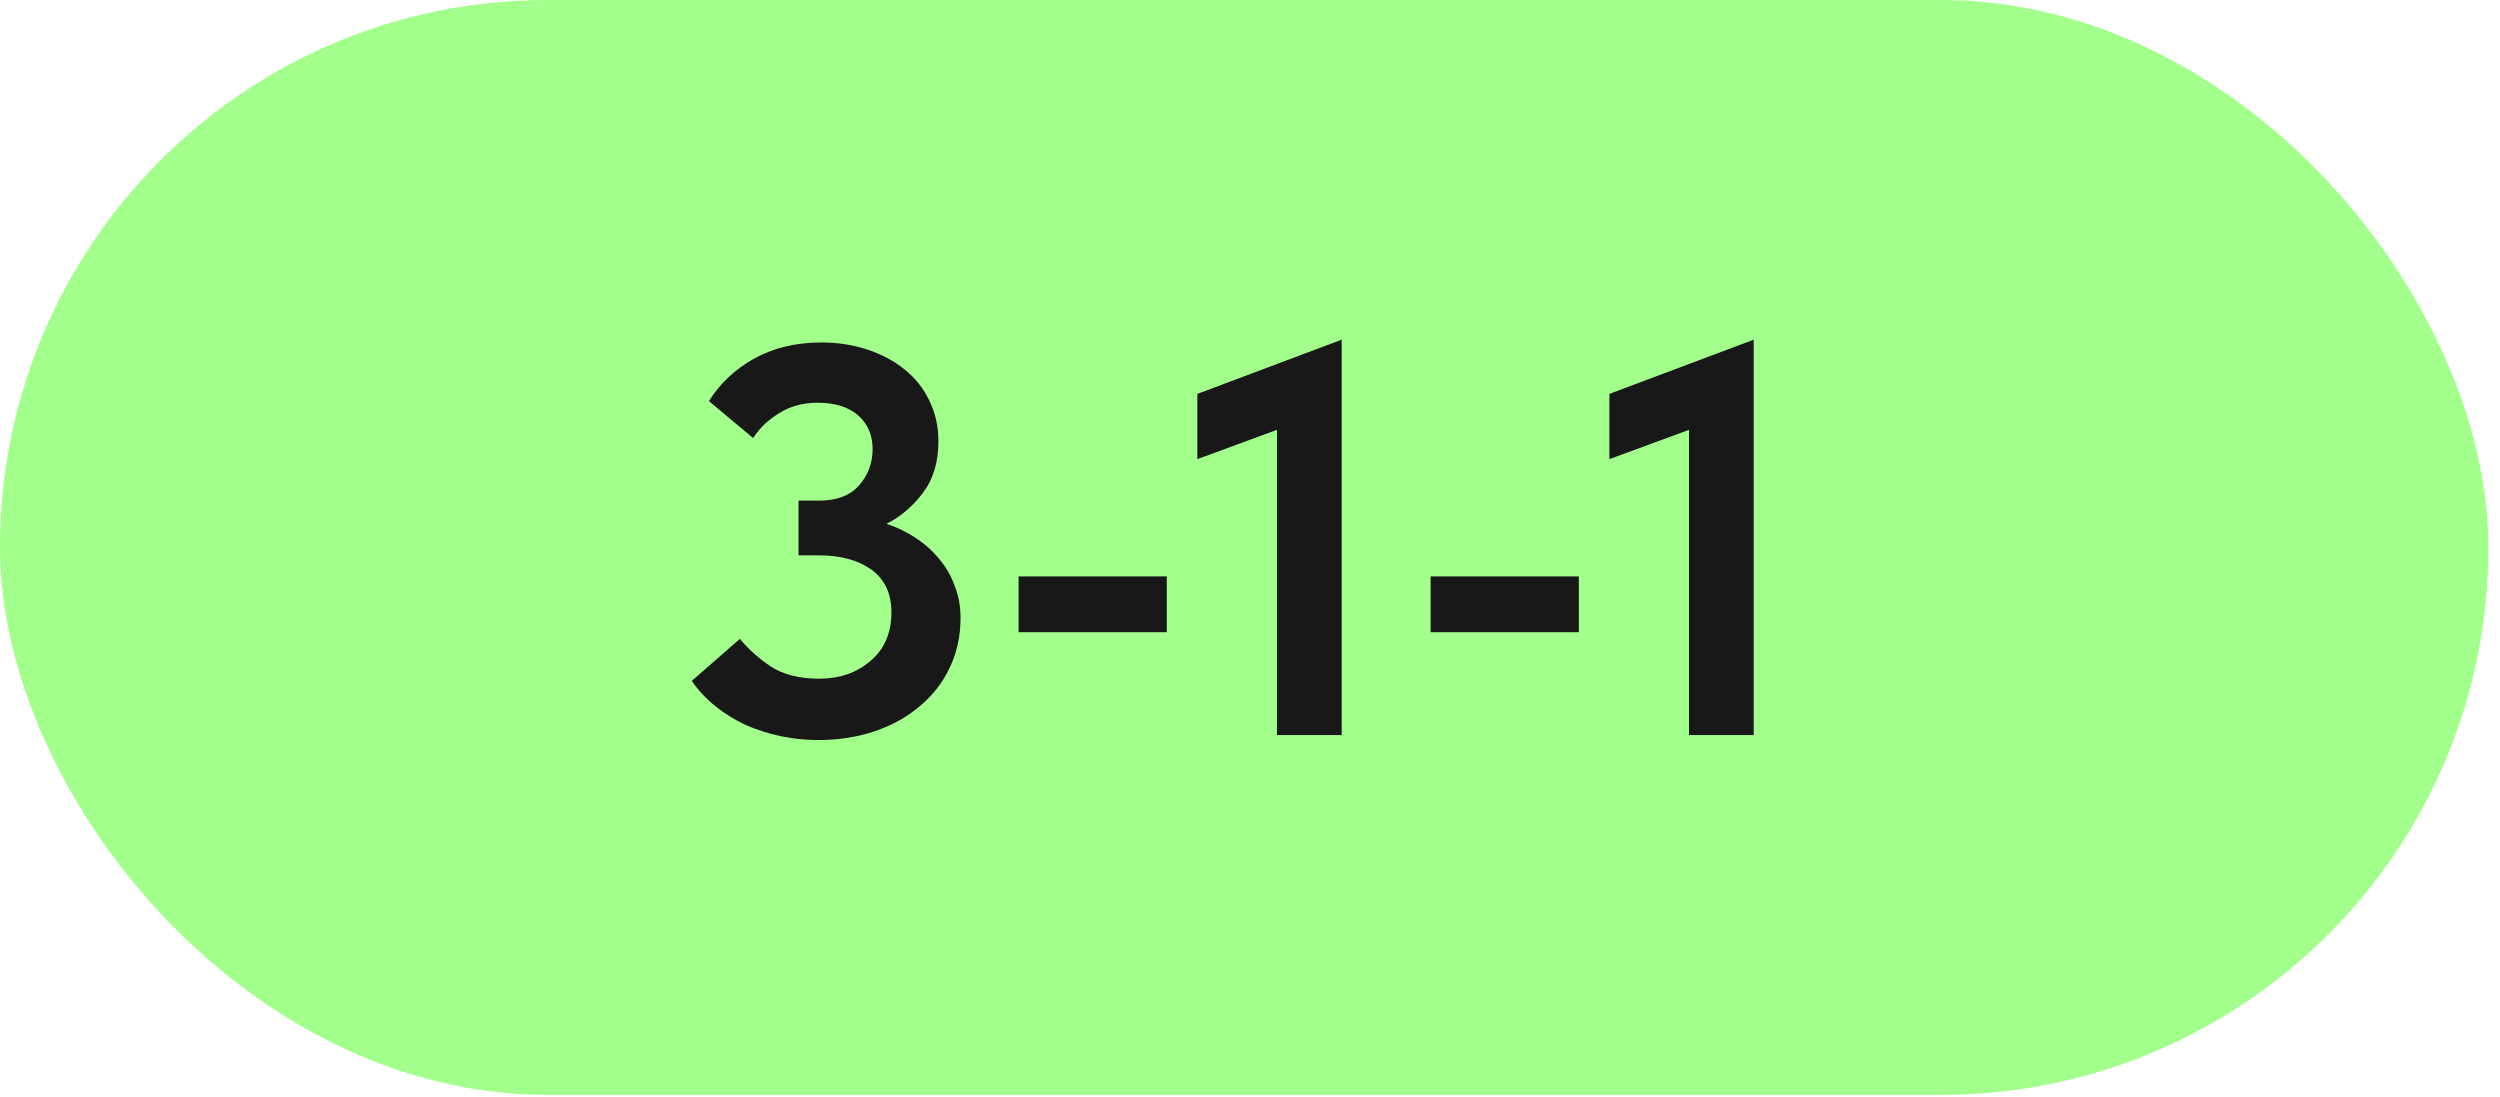
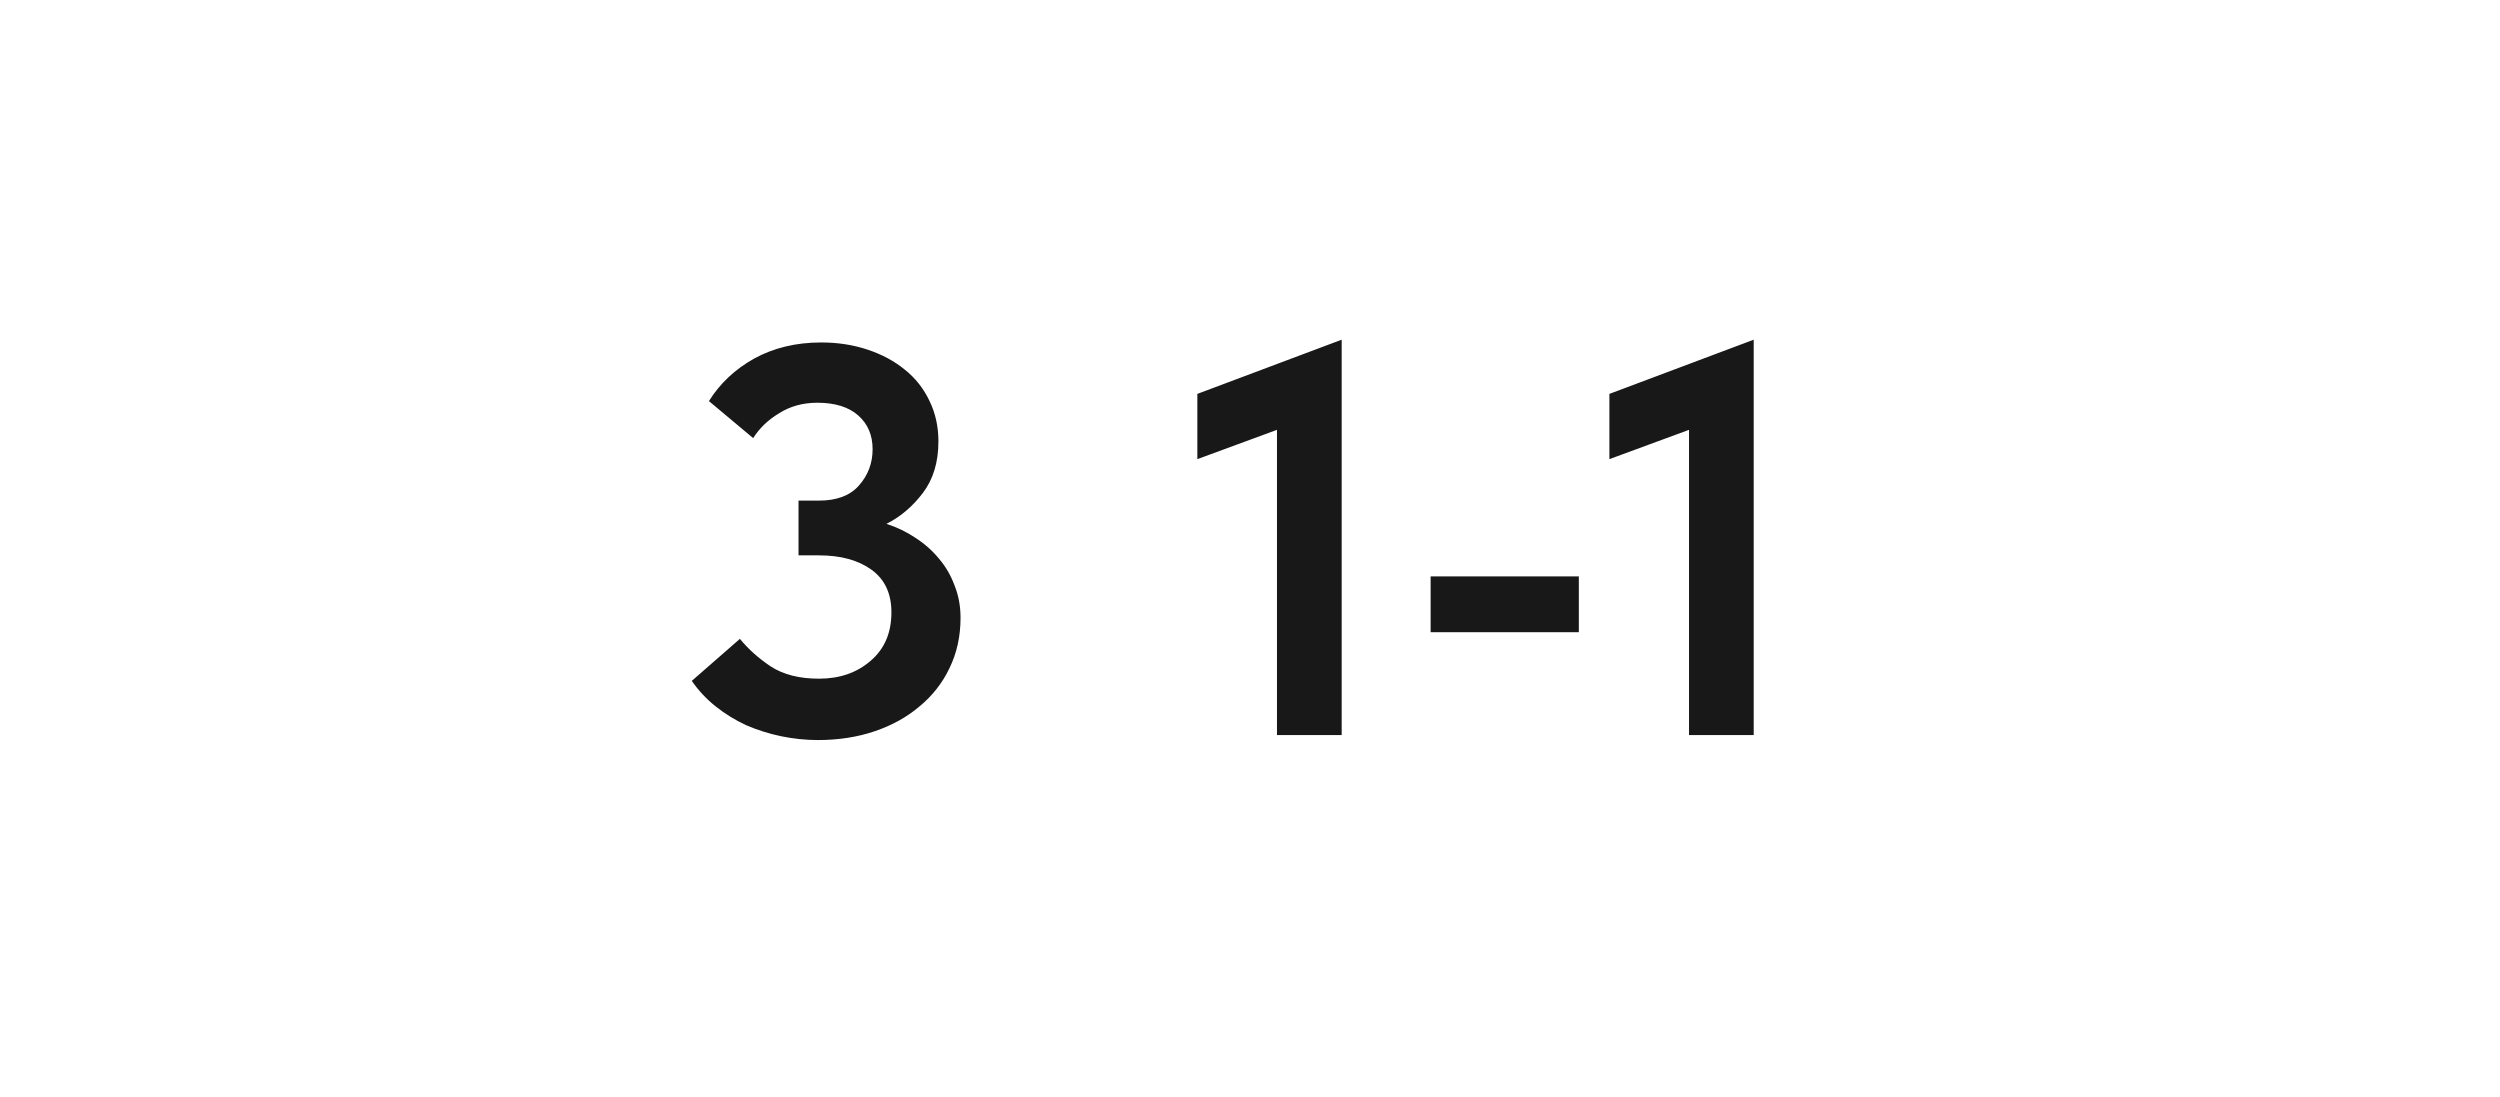
<svg xmlns="http://www.w3.org/2000/svg" width="180" height="79" viewBox="0 0 180 79" fill="none">
-   <rect width="179.167" height="78.834" rx="39.417" fill="#A2FF8B" />
-   <path d="M58.886 53.284C58.01 53.284 57.121 53.191 56.219 53.005C55.343 52.82 54.507 52.554 53.71 52.209C52.914 51.837 52.184 51.386 51.52 50.855C50.857 50.325 50.286 49.714 49.808 49.024L53.272 45.998C53.883 46.741 54.626 47.405 55.502 47.989C56.404 48.573 57.559 48.865 58.966 48.865C60.452 48.865 61.687 48.44 62.669 47.591C63.677 46.741 64.182 45.573 64.182 44.087C64.182 42.733 63.704 41.711 62.748 41.021C61.793 40.331 60.532 39.986 58.966 39.986H57.493V36.044H58.966C60.24 36.044 61.196 35.686 61.833 34.969C62.496 34.226 62.828 33.35 62.828 32.341C62.828 31.333 62.483 30.523 61.793 29.913C61.103 29.302 60.12 28.997 58.846 28.997C57.811 28.997 56.895 29.249 56.099 29.753C55.303 30.231 54.679 30.828 54.228 31.545L51.043 28.878C51.839 27.603 52.927 26.581 54.307 25.812C55.714 25.042 57.32 24.657 59.125 24.657C60.319 24.657 61.434 24.83 62.469 25.175C63.505 25.52 64.394 25.998 65.137 26.608C65.907 27.219 66.504 27.975 66.929 28.878C67.353 29.753 67.566 30.722 67.566 31.784C67.566 33.27 67.194 34.505 66.451 35.487C65.708 36.469 64.832 37.212 63.823 37.717C64.567 37.955 65.257 38.287 65.894 38.712C66.557 39.136 67.128 39.641 67.606 40.225C68.084 40.782 68.455 41.419 68.721 42.136C69.013 42.853 69.159 43.636 69.159 44.485C69.159 45.812 68.893 47.02 68.362 48.108C67.858 49.17 67.141 50.086 66.212 50.855C65.31 51.625 64.235 52.222 62.987 52.647C61.74 53.072 60.373 53.284 58.886 53.284ZM84.009 45.52H73.338V41.499H84.009V45.52ZM91.942 30.948L86.209 33.058V28.36L96.601 24.458V52.926H91.942V30.948ZM113.676 45.52H103.005V41.499H113.676V45.52ZM121.609 30.948L115.876 33.058V28.36L126.267 24.458V52.926H121.609V30.948Z" fill="#181818" />
+   <path d="M58.886 53.284C58.01 53.284 57.121 53.191 56.219 53.005C55.343 52.82 54.507 52.554 53.71 52.209C52.914 51.837 52.184 51.386 51.52 50.855C50.857 50.325 50.286 49.714 49.808 49.024L53.272 45.998C53.883 46.741 54.626 47.405 55.502 47.989C56.404 48.573 57.559 48.865 58.966 48.865C60.452 48.865 61.687 48.44 62.669 47.591C63.677 46.741 64.182 45.573 64.182 44.087C64.182 42.733 63.704 41.711 62.748 41.021C61.793 40.331 60.532 39.986 58.966 39.986H57.493V36.044H58.966C60.24 36.044 61.196 35.686 61.833 34.969C62.496 34.226 62.828 33.35 62.828 32.341C62.828 31.333 62.483 30.523 61.793 29.913C61.103 29.302 60.12 28.997 58.846 28.997C57.811 28.997 56.895 29.249 56.099 29.753C55.303 30.231 54.679 30.828 54.228 31.545L51.043 28.878C51.839 27.603 52.927 26.581 54.307 25.812C55.714 25.042 57.32 24.657 59.125 24.657C60.319 24.657 61.434 24.83 62.469 25.175C63.505 25.52 64.394 25.998 65.137 26.608C65.907 27.219 66.504 27.975 66.929 28.878C67.353 29.753 67.566 30.722 67.566 31.784C67.566 33.27 67.194 34.505 66.451 35.487C65.708 36.469 64.832 37.212 63.823 37.717C64.567 37.955 65.257 38.287 65.894 38.712C66.557 39.136 67.128 39.641 67.606 40.225C68.084 40.782 68.455 41.419 68.721 42.136C69.013 42.853 69.159 43.636 69.159 44.485C69.159 45.812 68.893 47.02 68.362 48.108C67.858 49.17 67.141 50.086 66.212 50.855C65.31 51.625 64.235 52.222 62.987 52.647C61.74 53.072 60.373 53.284 58.886 53.284ZM84.009 45.52H73.338H84.009V45.52ZM91.942 30.948L86.209 33.058V28.36L96.601 24.458V52.926H91.942V30.948ZM113.676 45.52H103.005V41.499H113.676V45.52ZM121.609 30.948L115.876 33.058V28.36L126.267 24.458V52.926H121.609V30.948Z" fill="#181818" />
</svg>